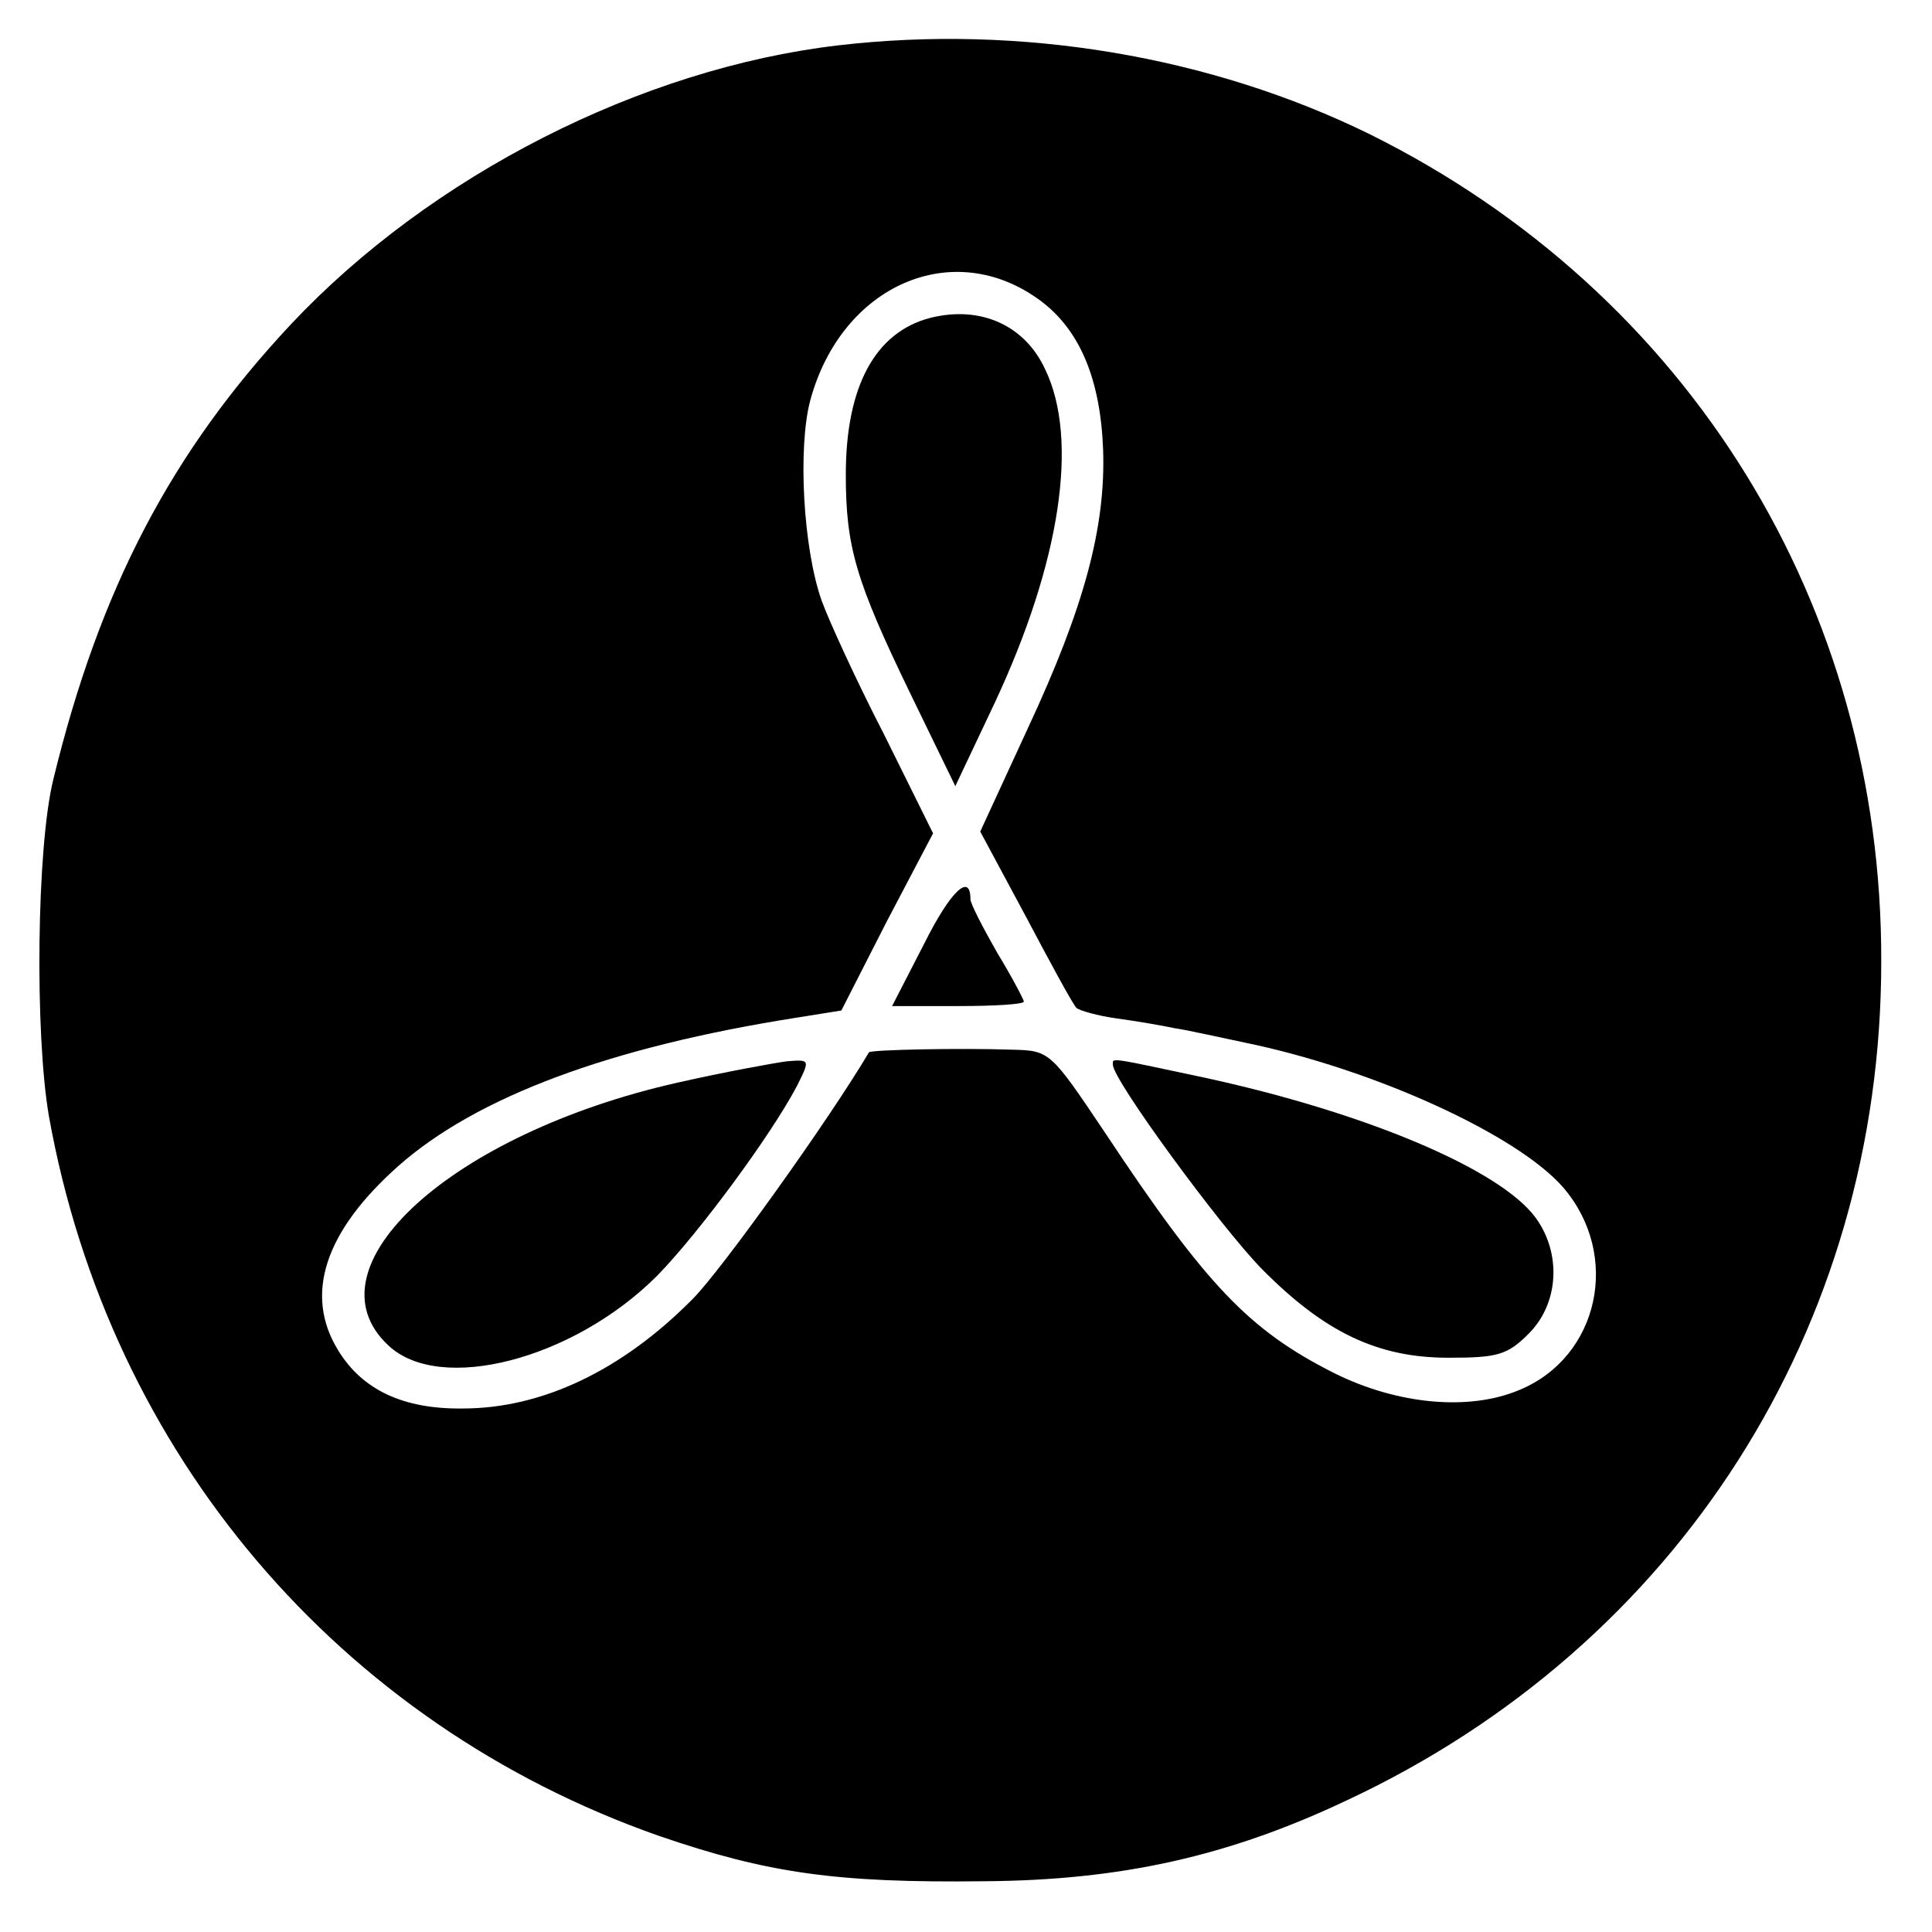
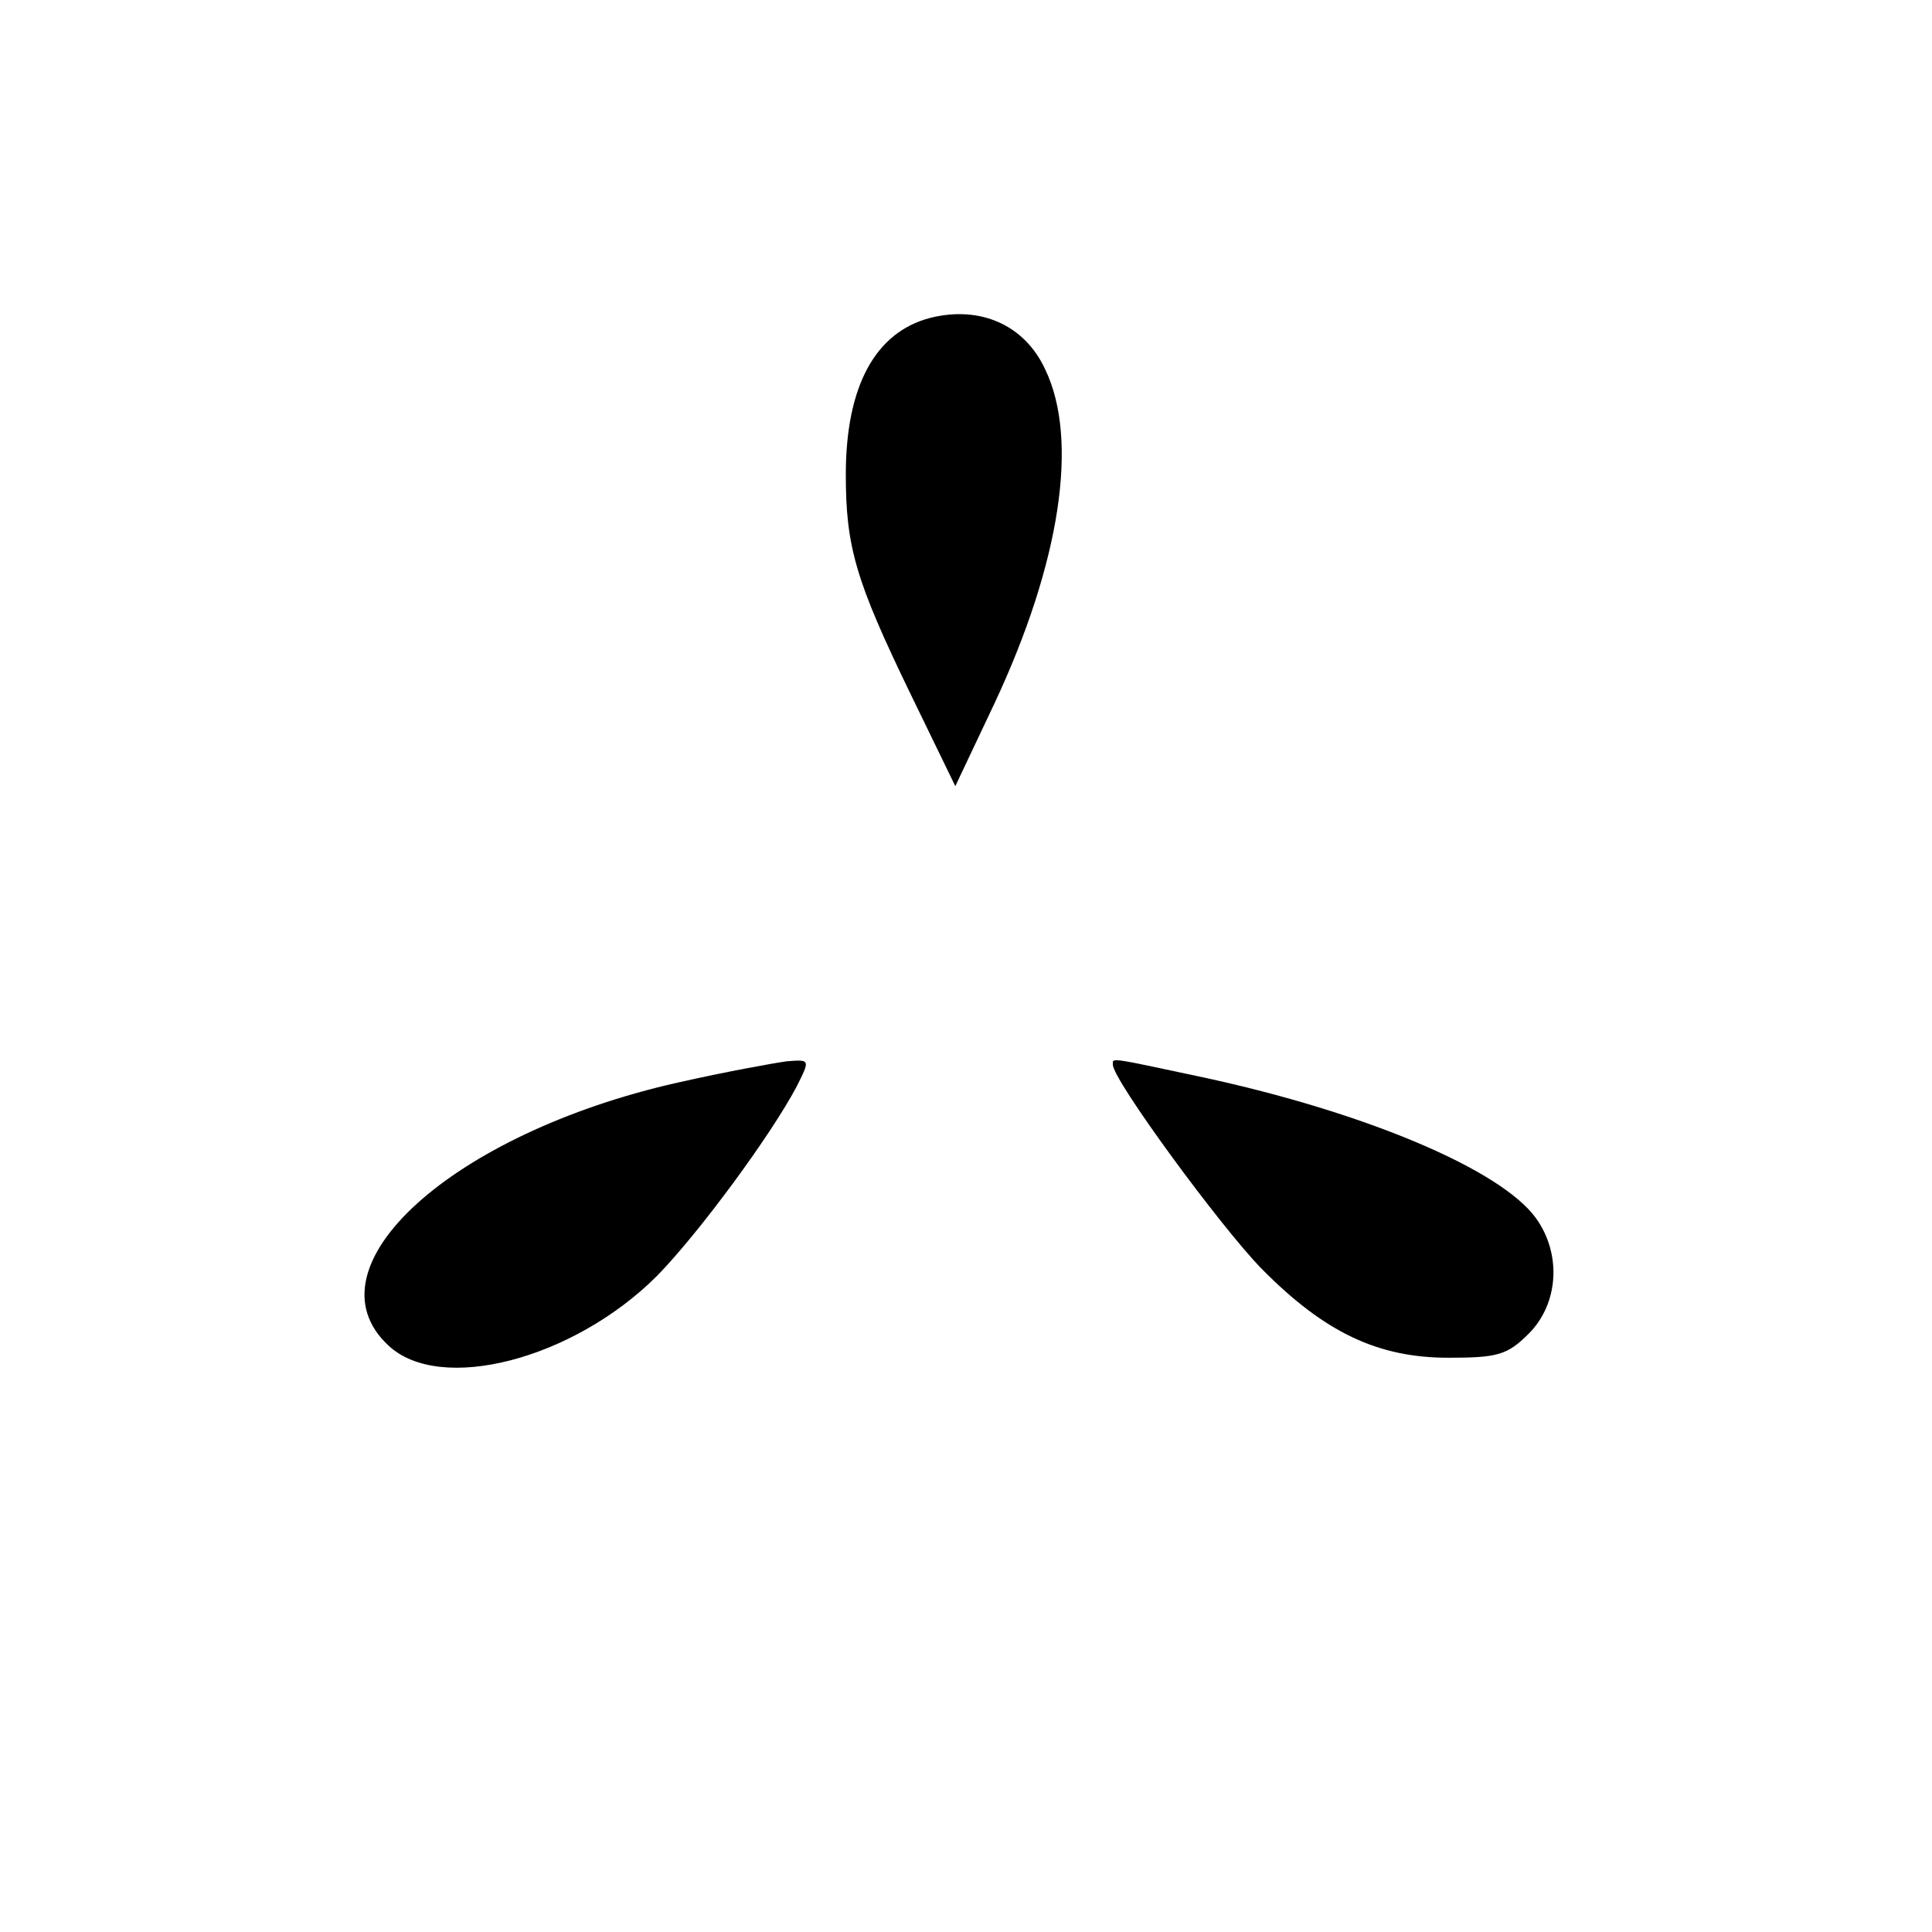
<svg xmlns="http://www.w3.org/2000/svg" version="1.0" width="217pt" height="217pt" viewBox="0 0 217 217" preserveAspectRatio="xMidYMid meet">
  <g transform="translate(0,217) scale(0.1,-0.1)" fill="#000000" stroke="none">
-     <path d="M941 2119 c-221 -26 -457 -146 -614 -313 -134 -143 -215 -297 -267 -511 -19 -76 -21 -287 -5 -379 68 -379 326 -682 685 -808 122 -42 200 -53 365 -51 154 1 275 28 408 91 372 174 600 531 600 942 1 400 -216 751 -574 929 -179 88 -393 124 -598 100z m228 -287 c44 -33 67 -88 70 -167 3 -87 -21 -177 -85 -314 l-53 -115 51 -95 c28 -53 53 -99 57 -103 3 -3 24 -9 46 -12 22 -3 51 -8 65 -11 14 -2 49 -10 78 -16 146 -30 307 -104 358 -163 65 -76 40 -190 -49 -227 -56 -24 -137 -17 -209 19 -95 48 -143 98 -257 270 -61 91 -62 92 -104 93 -58 2 -159 0 -161 -3 -45 -76 -166 -245 -198 -277 -79 -80 -169 -123 -258 -123 -67 -1 -113 21 -140 65 -39 63 -15 134 67 207 88 78 238 134 448 167 l50 8 51 100 52 99 -55 111 c-31 60 -62 128 -70 150 -21 59 -27 172 -13 225 35 130 161 185 259 112z" />
    <path d="M1045 1813 c-62 -16 -95 -77 -95 -176 0 -81 11 -119 72 -245 l51 -105 44 93 c74 158 95 296 57 375 -23 50 -73 72 -129 58z" />
-     <path d="M1038 1110 l-36 -70 74 0 c41 0 74 2 74 5 0 2 -13 27 -30 55 -16 28 -30 55 -30 60 0 30 -22 10 -52 -50z" />
    <path d="M761 954 c-253 -57 -419 -207 -325 -295 58 -55 208 -16 302 78 47 48 128 158 157 213 15 30 15 30 -11 28 -15 -2 -70 -12 -123 -24z" />
    <path d="M1250 974 c0 -17 121 -182 167 -229 71 -72 131 -100 210 -100 55 0 66 3 90 27 34 34 37 90 8 130 -40 55 -193 119 -374 158 -108 23 -101 22 -101 14z" />
  </g>
</svg>